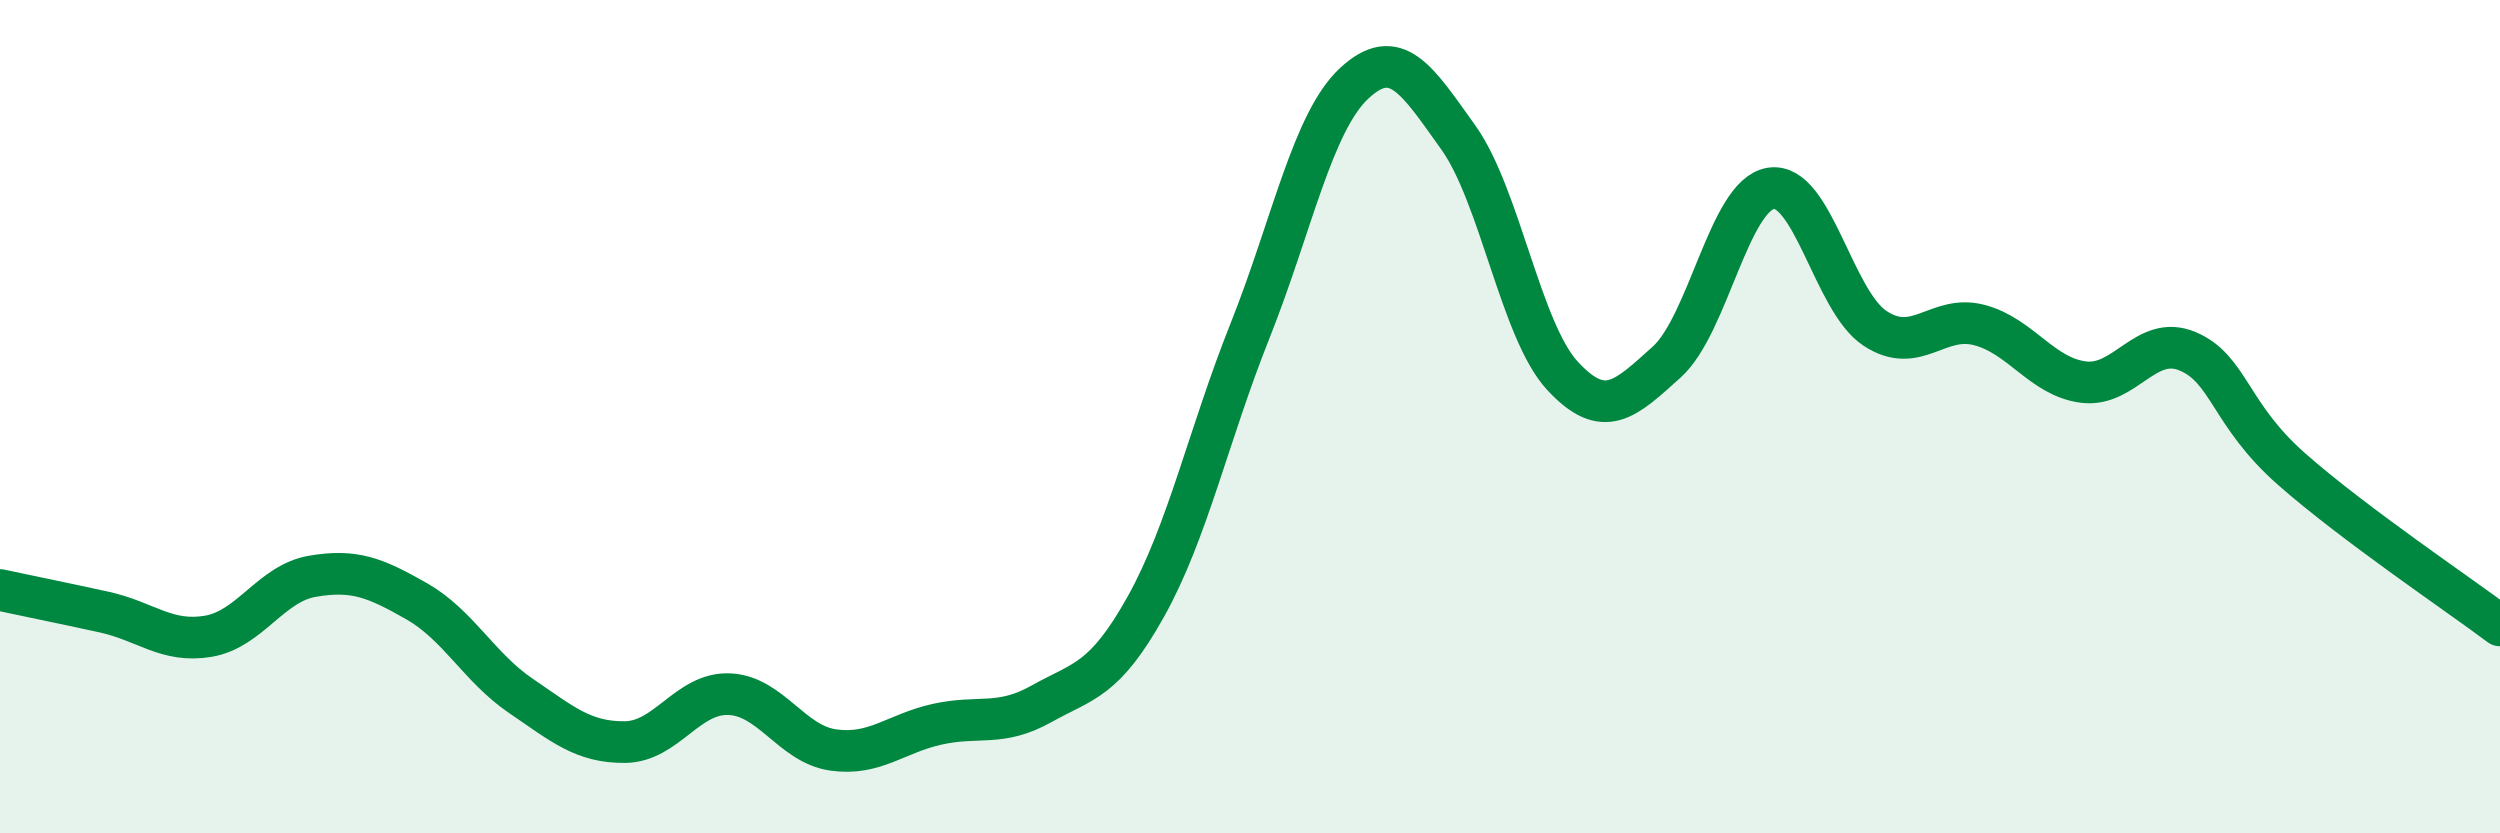
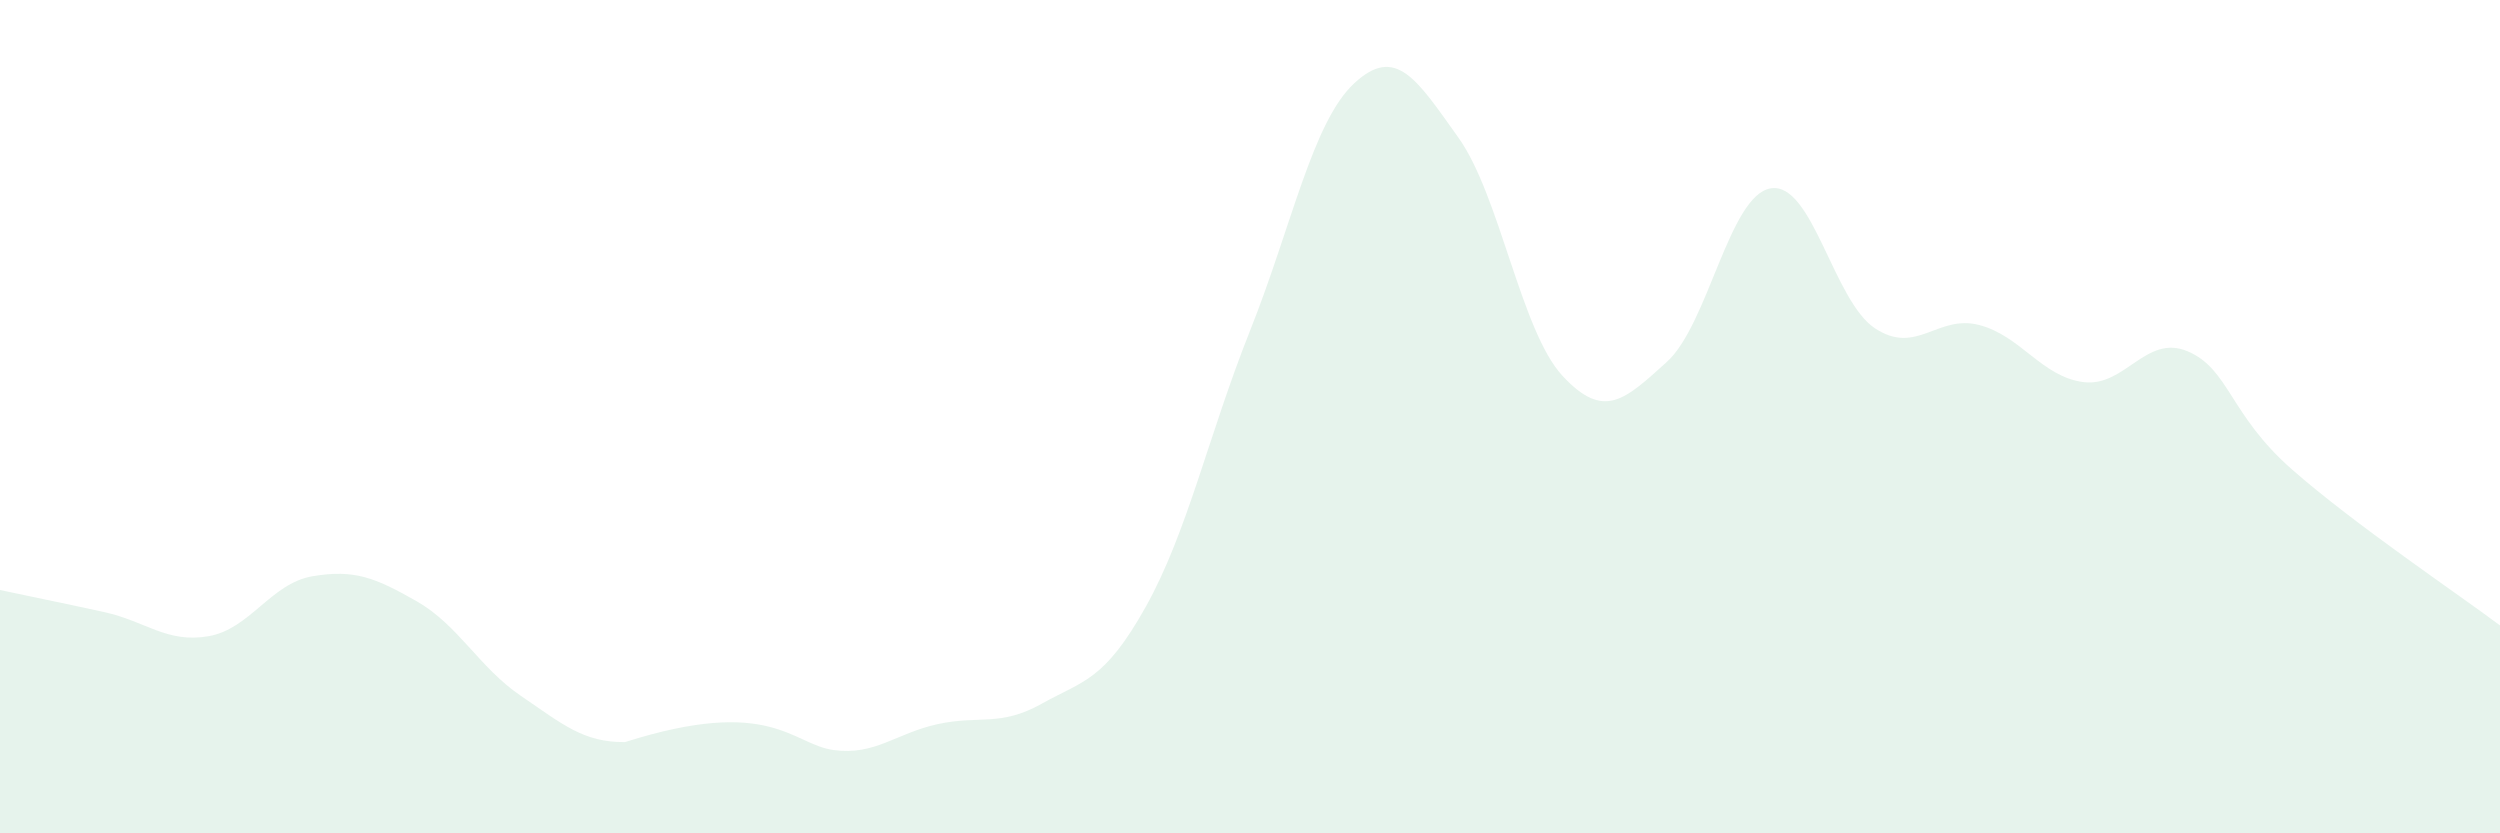
<svg xmlns="http://www.w3.org/2000/svg" width="60" height="20" viewBox="0 0 60 20">
-   <path d="M 0,14.16 C 0.5,14.27 1.5,14.47 2.5,14.69 C 3.5,14.91 4,15.44 5,15.27 C 6,15.1 6.5,14 7.5,13.83 C 8.5,13.66 9,13.86 10,14.43 C 11,15 11.5,16.02 12.5,16.7 C 13.5,17.38 14,17.82 15,17.81 C 16,17.8 16.5,16.62 17.5,16.66 C 18.5,16.7 19,17.86 20,18 C 21,18.14 21.5,17.6 22.5,17.38 C 23.5,17.16 24,17.45 25,16.89 C 26,16.33 26.5,16.35 27.5,14.56 C 28.5,12.77 29,10.45 30,7.94 C 31,5.43 31.5,2.93 32.5,2 C 33.5,1.07 34,1.9 35,3.3 C 36,4.7 36.5,7.94 37.5,9.02 C 38.5,10.1 39,9.59 40,8.69 C 41,7.79 41.5,4.68 42.5,4.52 C 43.5,4.36 44,7.22 45,7.88 C 46,8.54 46.5,7.54 47.5,7.8 C 48.5,8.06 49,9.04 50,9.17 C 51,9.3 51.5,8.01 52.5,8.43 C 53.5,8.85 53.5,9.94 55,11.26 C 56.5,12.58 59,14.26 60,15.01L60 20L0 20Z" fill="#008740" opacity="0.1" stroke-linecap="round" stroke-linejoin="round" />
-   <path d="M 0,14.16 C 0.5,14.27 1.5,14.47 2.5,14.69 C 3.5,14.91 4,15.44 5,15.27 C 6,15.1 6.5,14 7.5,13.83 C 8.5,13.66 9,13.86 10,14.43 C 11,15 11.5,16.02 12.5,16.7 C 13.5,17.38 14,17.82 15,17.81 C 16,17.8 16.5,16.62 17.5,16.66 C 18.5,16.7 19,17.86 20,18 C 21,18.14 21.5,17.6 22.5,17.38 C 23.5,17.16 24,17.45 25,16.89 C 26,16.33 26.5,16.35 27.5,14.56 C 28.5,12.77 29,10.45 30,7.94 C 31,5.43 31.5,2.93 32.5,2 C 33.5,1.07 34,1.9 35,3.3 C 36,4.7 36.5,7.94 37.5,9.02 C 38.5,10.1 39,9.59 40,8.69 C 41,7.79 41.5,4.68 42.5,4.52 C 43.5,4.36 44,7.22 45,7.88 C 46,8.54 46.5,7.54 47.5,7.8 C 48.5,8.06 49,9.04 50,9.17 C 51,9.3 51.5,8.01 52.5,8.43 C 53.5,8.85 53.5,9.94 55,11.26 C 56.5,12.58 59,14.26 60,15.01" stroke="#008740" stroke-width="1" fill="none" stroke-linecap="round" stroke-linejoin="round" />
+   <path d="M 0,14.16 C 0.5,14.27 1.5,14.47 2.5,14.69 C 3.5,14.91 4,15.44 5,15.27 C 6,15.1 6.5,14 7.5,13.83 C 8.5,13.66 9,13.86 10,14.43 C 11,15 11.5,16.02 12.5,16.7 C 13.5,17.38 14,17.82 15,17.81 C 18.5,16.7 19,17.86 20,18 C 21,18.14 21.5,17.6 22.5,17.38 C 23.5,17.16 24,17.45 25,16.89 C 26,16.33 26.5,16.35 27.5,14.56 C 28.5,12.77 29,10.45 30,7.94 C 31,5.43 31.5,2.93 32.5,2 C 33.5,1.07 34,1.9 35,3.3 C 36,4.7 36.5,7.94 37.5,9.02 C 38.5,10.1 39,9.59 40,8.69 C 41,7.79 41.5,4.68 42.5,4.52 C 43.5,4.36 44,7.22 45,7.88 C 46,8.54 46.5,7.54 47.5,7.8 C 48.5,8.06 49,9.04 50,9.17 C 51,9.3 51.5,8.01 52.5,8.43 C 53.5,8.85 53.5,9.94 55,11.26 C 56.5,12.58 59,14.26 60,15.01L60 20L0 20Z" fill="#008740" opacity="0.1" stroke-linecap="round" stroke-linejoin="round" />
</svg>